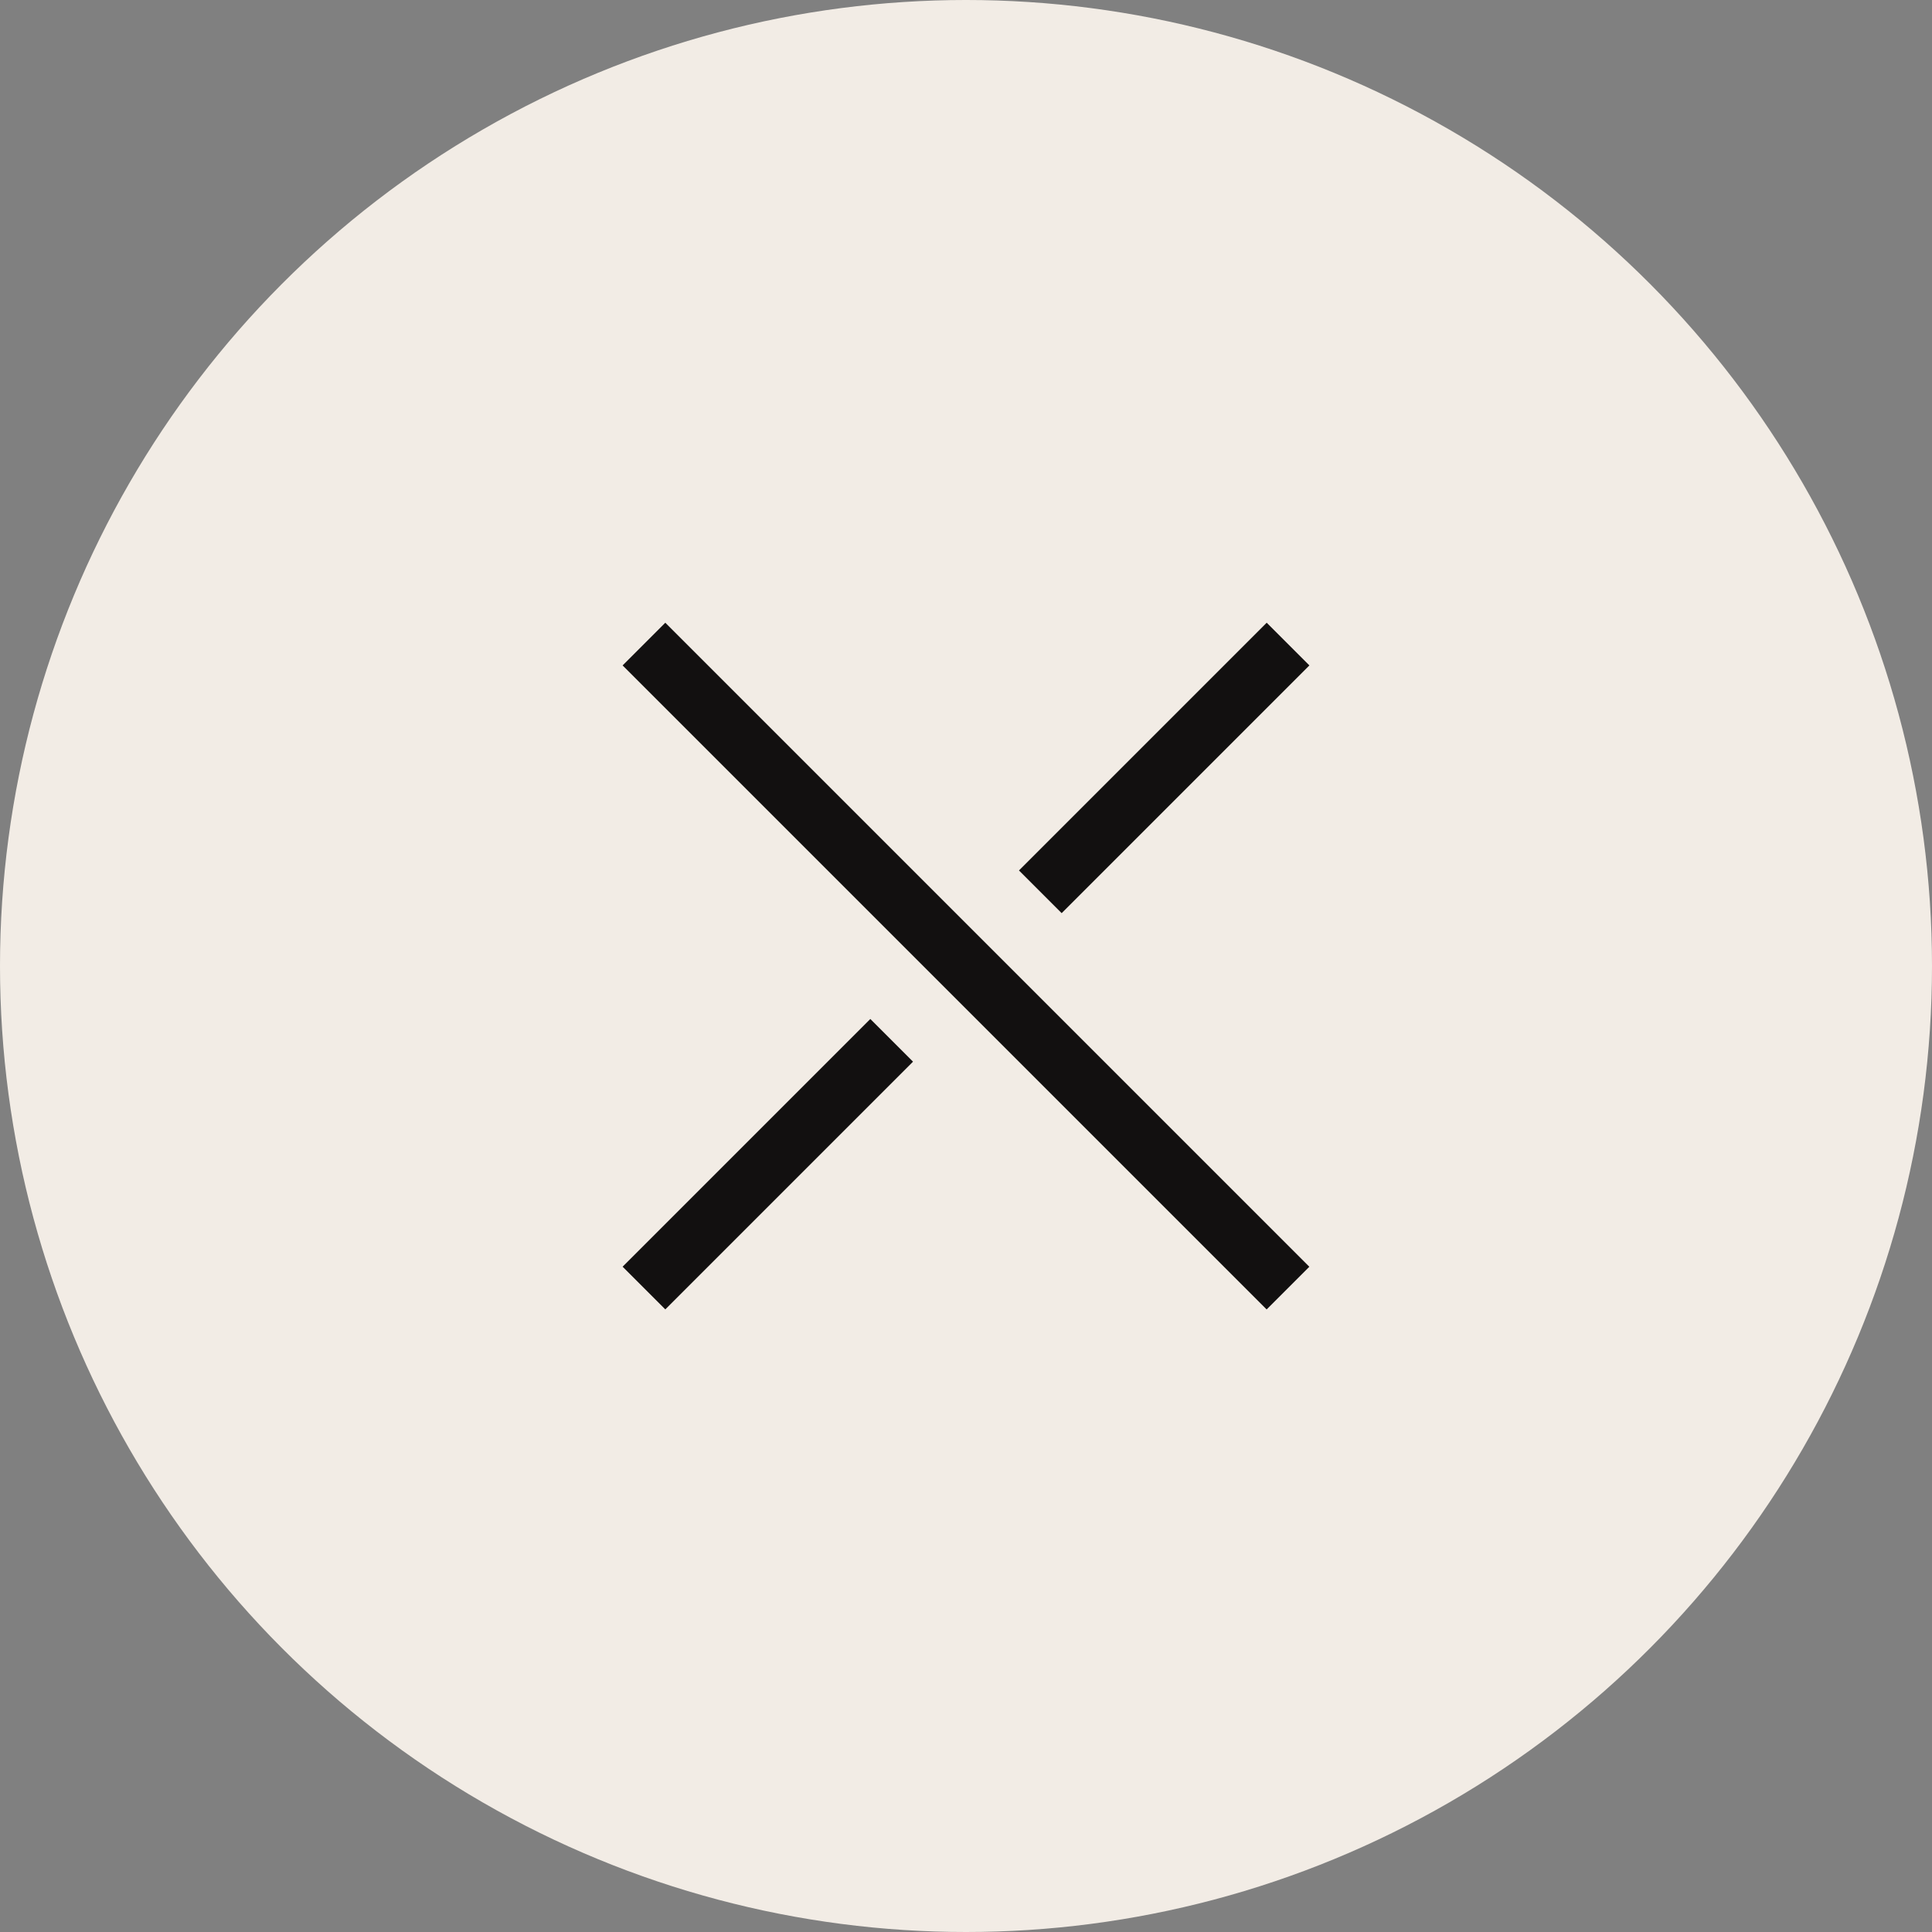
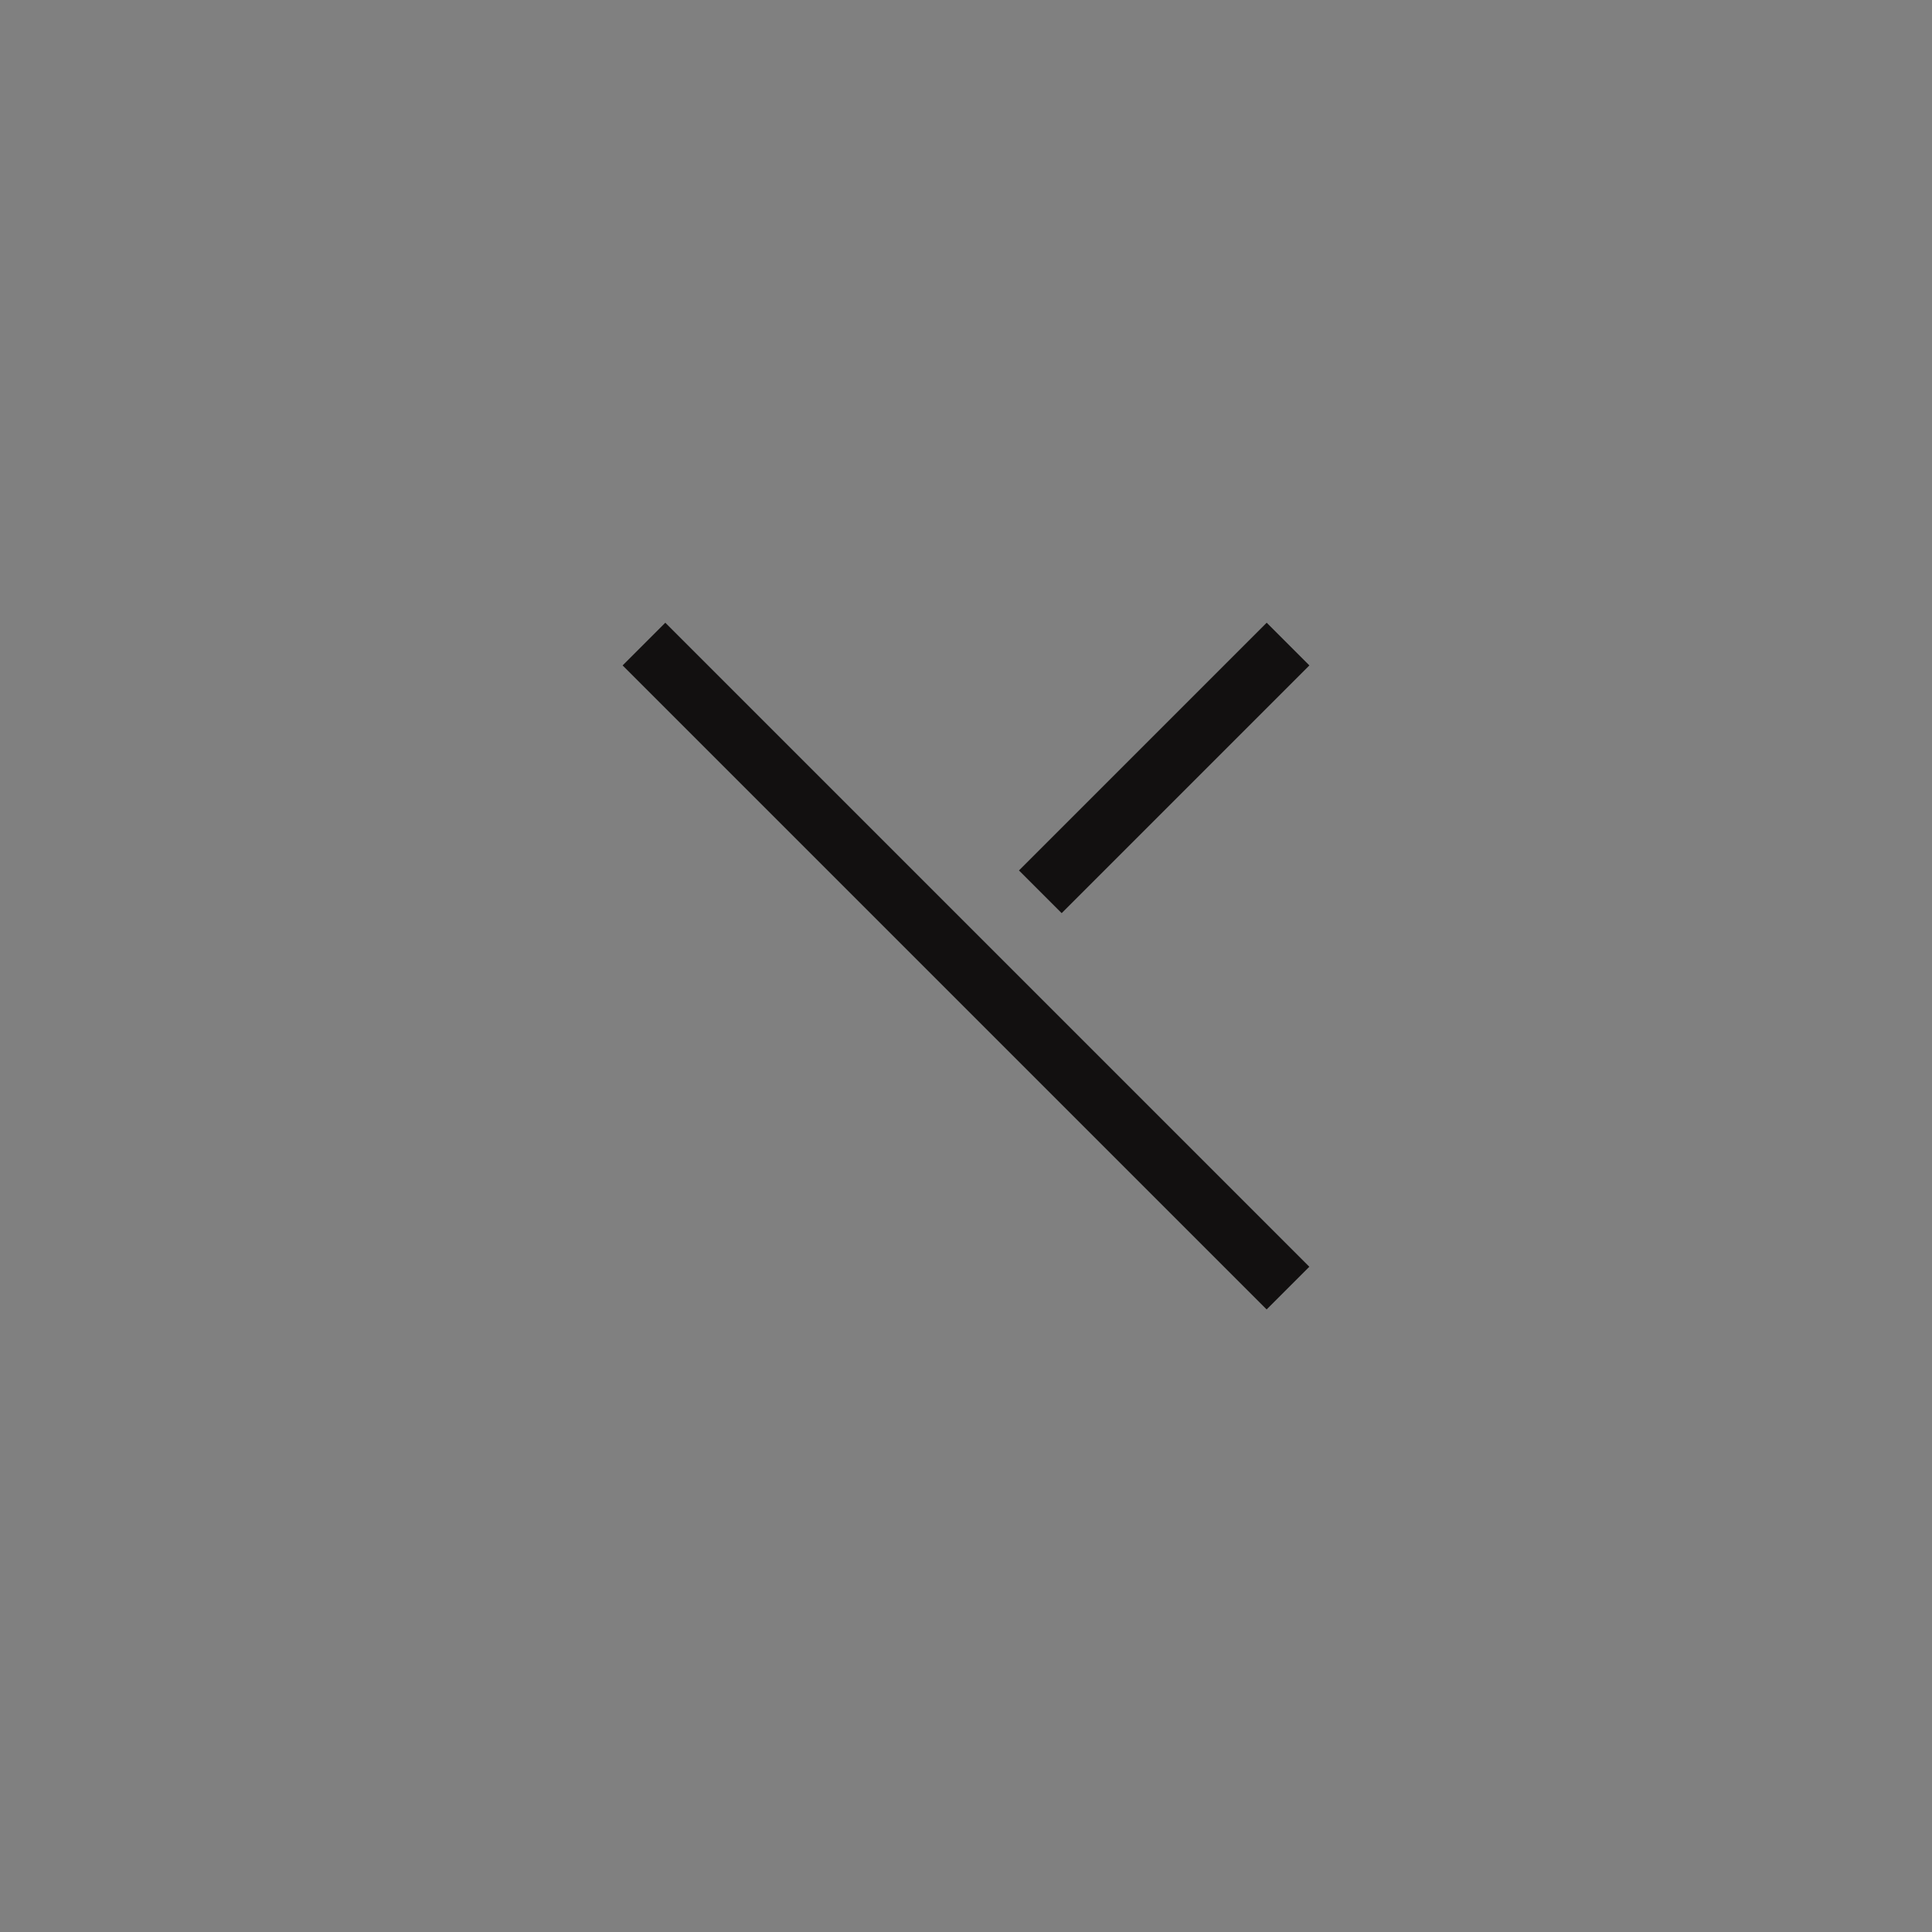
<svg xmlns="http://www.w3.org/2000/svg" width="32" height="32" viewBox="0 0 32 32" fill="none">
  <rect x="0" y="0" width="32" height="32" fill="#808080" stroke="none" />
-   <circle cx="16" cy="16" r="16" fill="#F2ECE5" />
  <path d="M10.666 10.668L21.333 21.335" stroke="#121010" stroke-linejoin="round" />
-   <path d="M10.666 21.334L14.769 17.231" stroke="#121010" stroke-linejoin="round" />
  <path d="M17.231 14.771L21.334 10.668" stroke="#121010" stroke-linejoin="round" />
</svg>